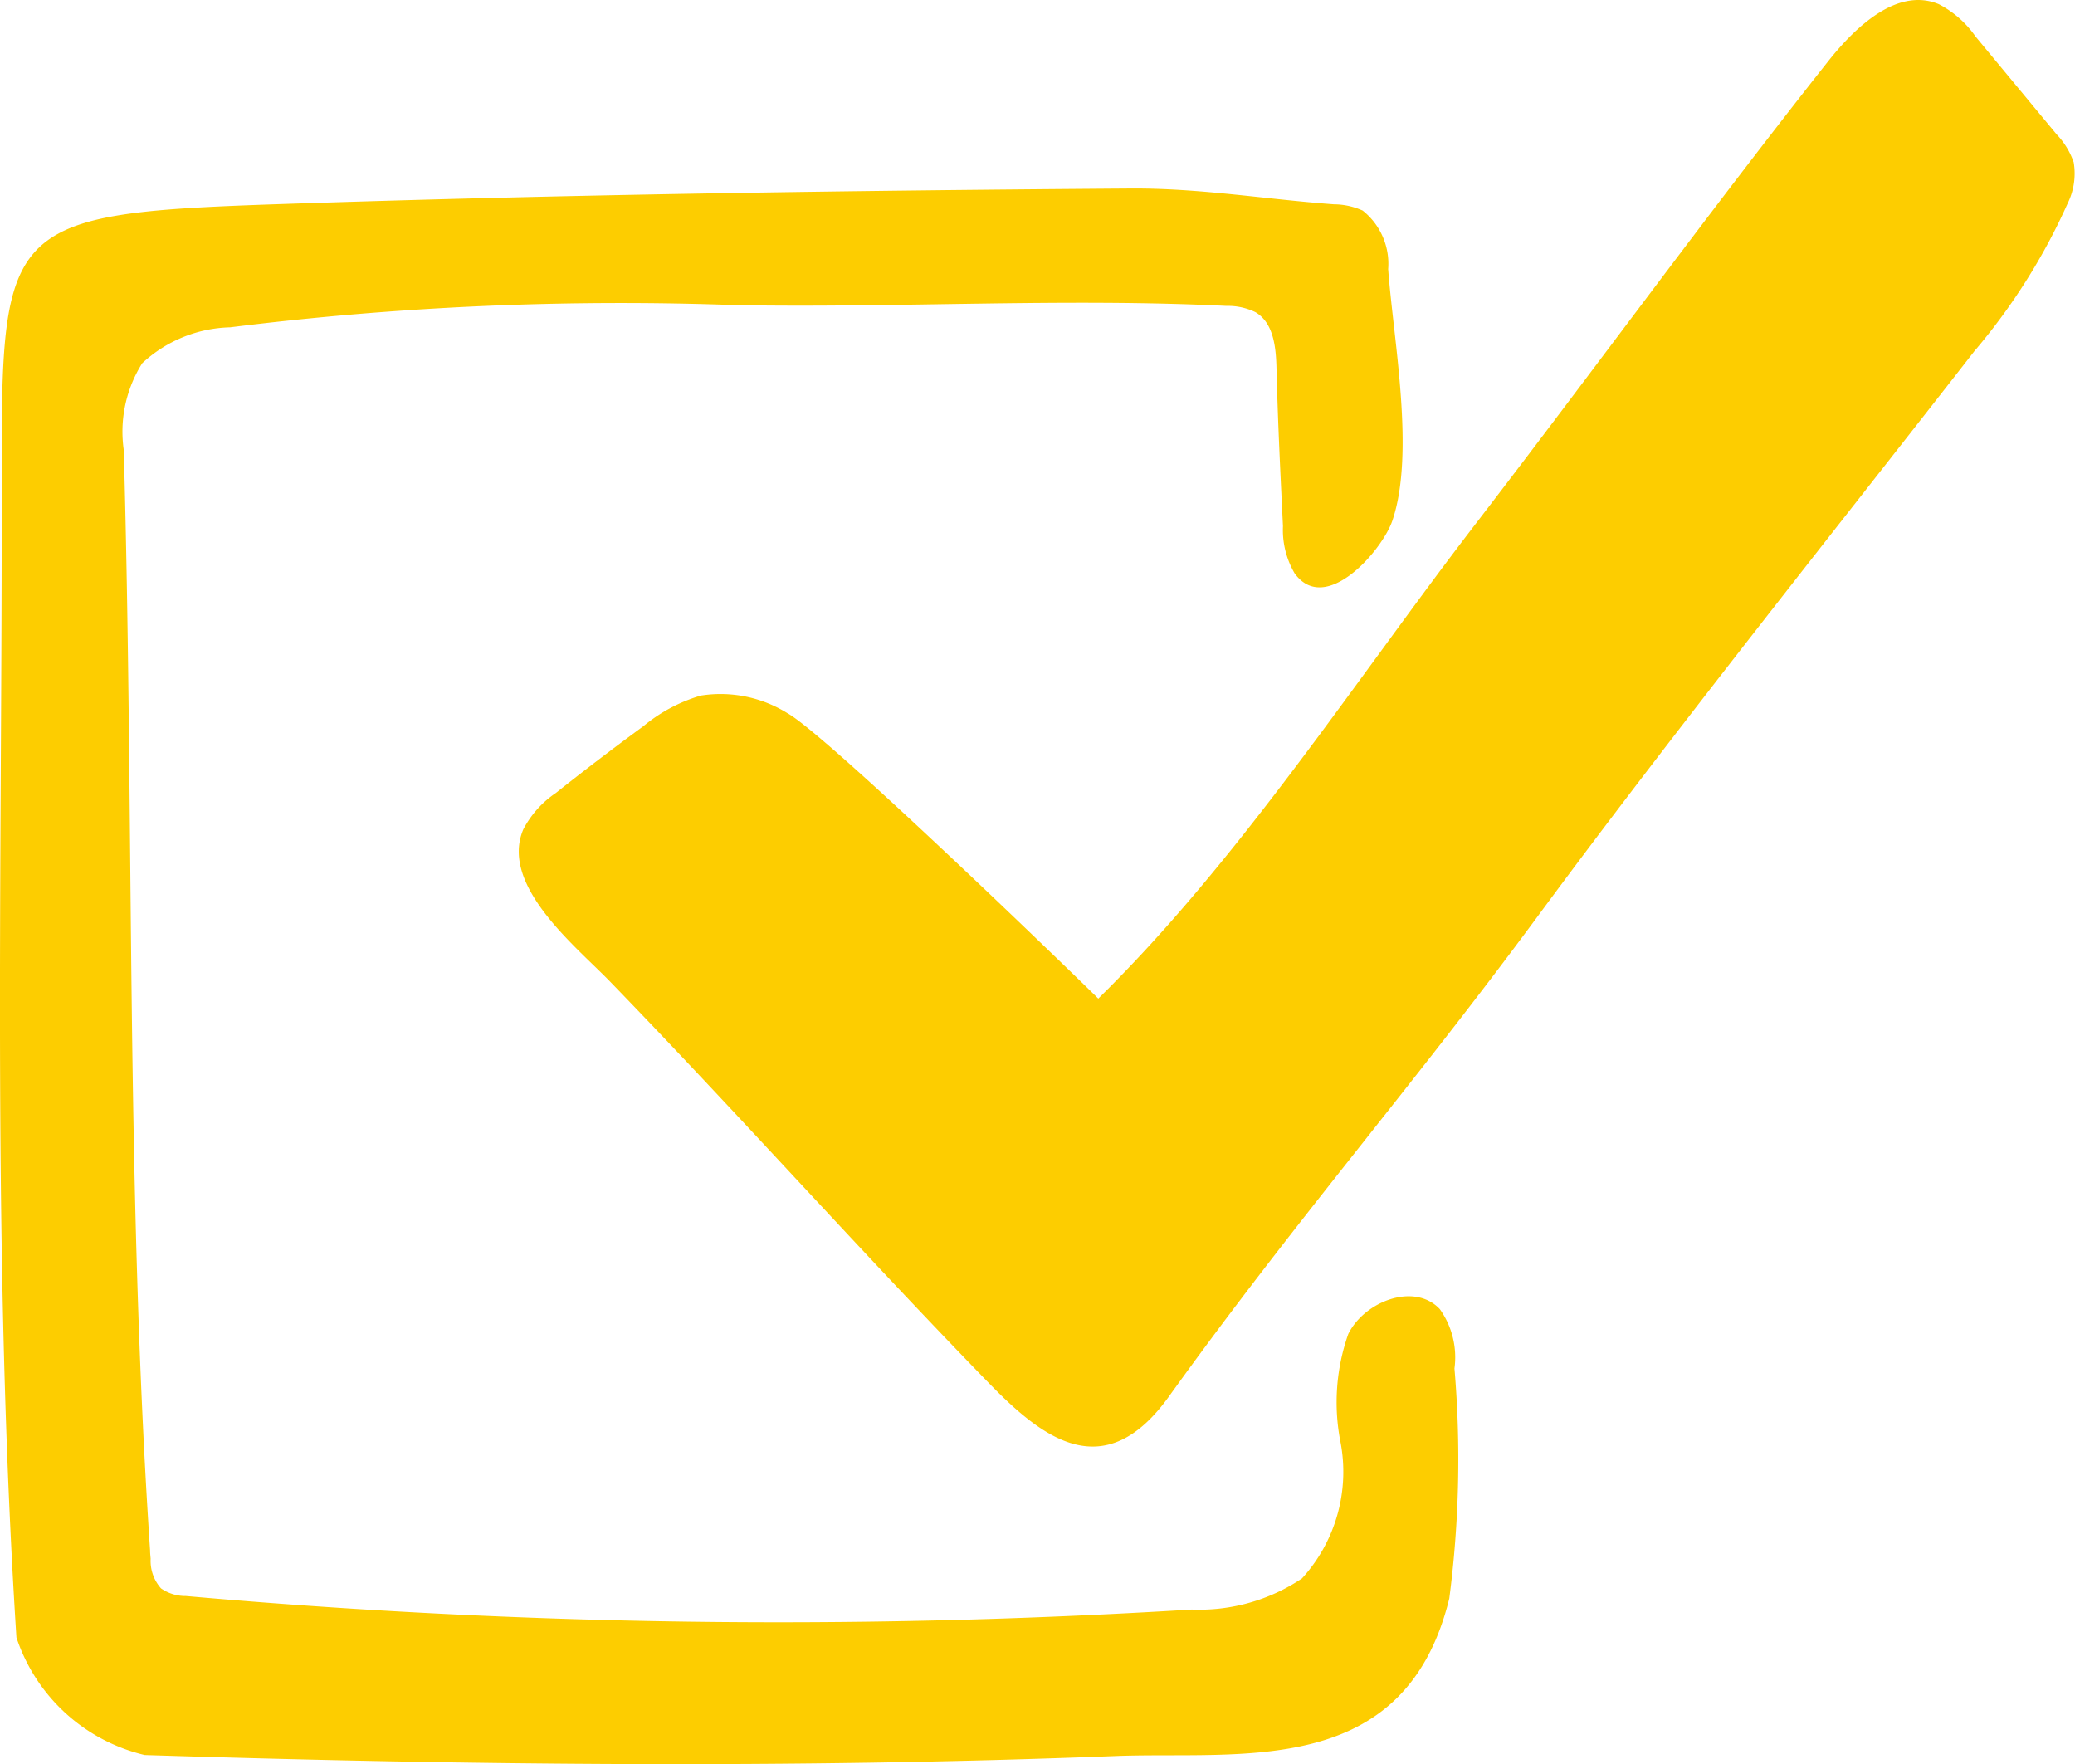
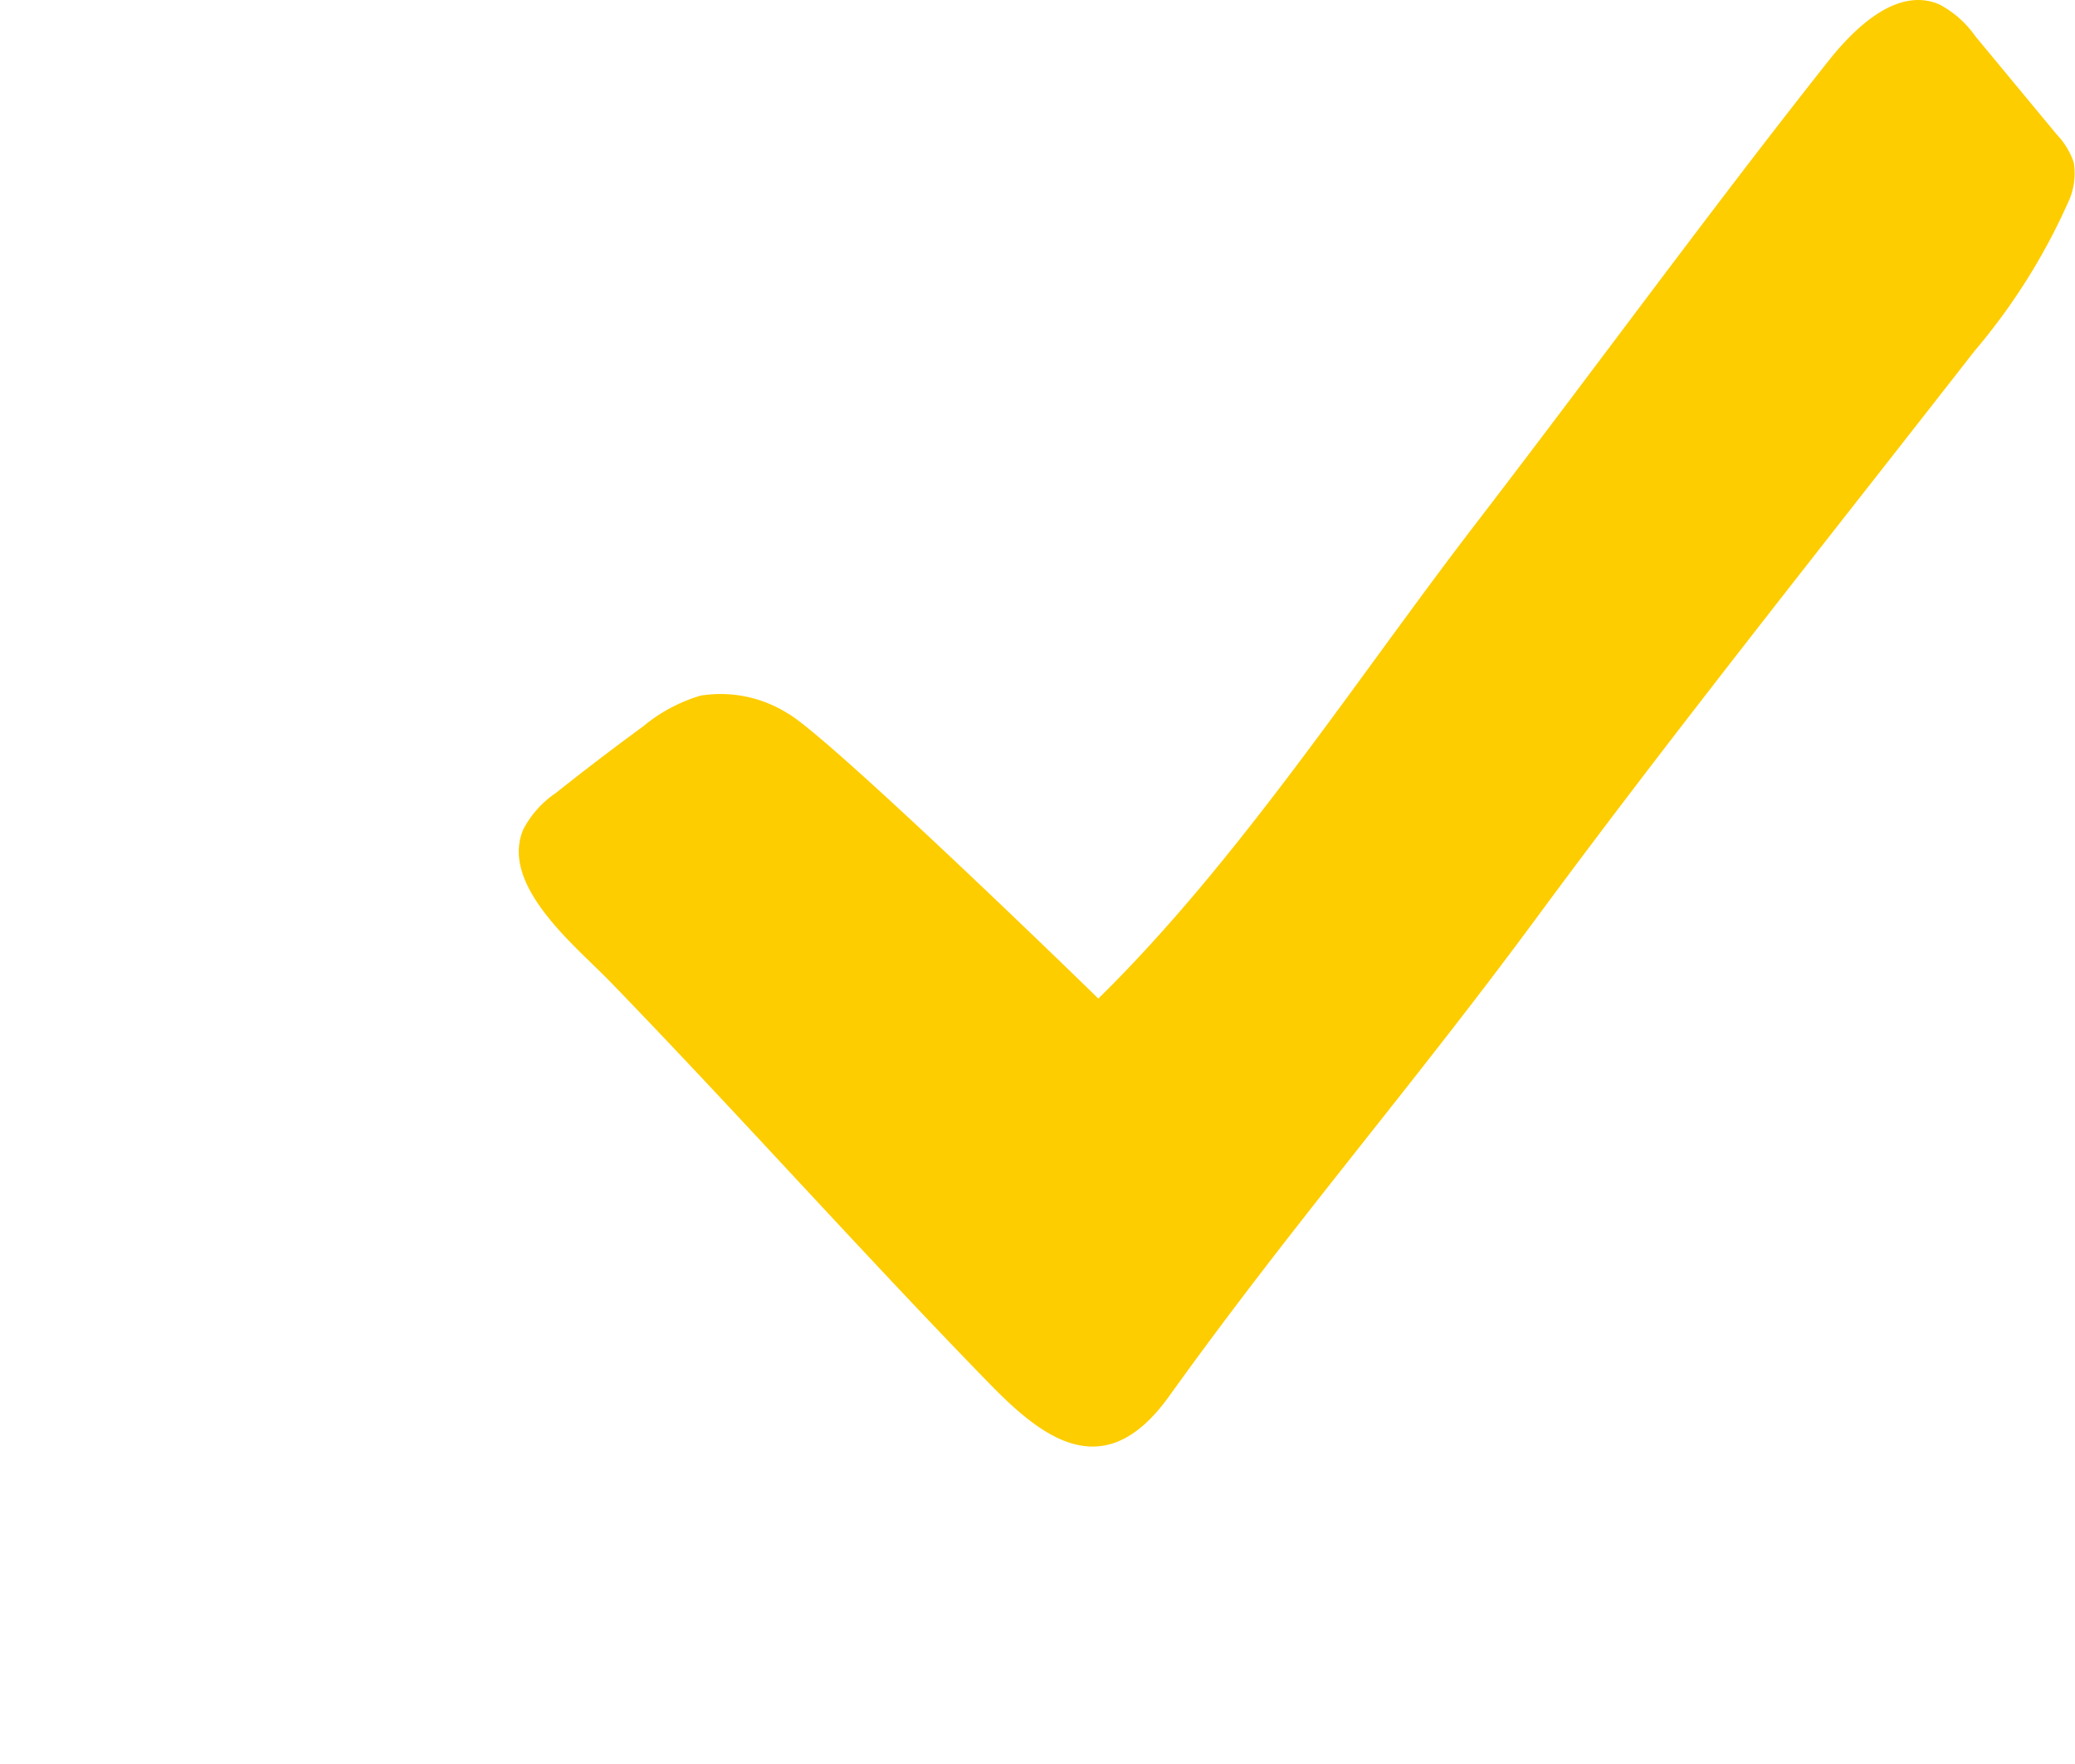
<svg xmlns="http://www.w3.org/2000/svg" width="40" height="34" viewBox="0 0 40 34">
  <g data-name="Group 1530" fill="#fdcd00">
-     <path data-name="Path 1019" d="M2.893 29.885c0 .053.007.106.011.159a.8.8 0 00.2.571.826.826 0 00.48.147 129.272 129.272 0 0019.389.261 3.552 3.552 0 002.125-.6 3.047 3.047 0 00.744-2.623 3.963 3.963 0 01.149-2.088c.316-.635 1.279-1 1.765-.479a1.6 1.6 0 01.282 1.143 20.738 20.738 0 01-.1 4.434c-.859 3.5-4.034 2.943-6.427 3.036-6.233.243-12.486.177-18.722-.019a3.444 3.444 0 01-2.472-2.265C-.145 24.347.034 17.115.033 9.888c0-5.571-.18-5.768 5.391-5.955 5.457-.184 10.919-.261 16.38-.3 1.331-.008 2.594.208 3.911.305a1.36 1.36 0 01.554.121 1.31 1.31 0 01.491 1.128c.1 1.361.523 3.544.081 4.848-.193.569-1.286 1.838-1.883 1.018a1.65 1.65 0 01-.226-.912c-.05-1.016-.1-2.032-.125-3.049-.01-.4-.056-.87-.405-1.075a1.207 1.207 0 00-.558-.121c-3.119-.154-6.313.04-9.459-.015a60.753 60.753 0 00-9.749.428 2.579 2.579 0 00-1.694.692 2.472 2.472 0 00-.356 1.673c.2 7.063.038 14.181.507 21.206" />
    <path data-name="Path 1020" d="M21.17 19.249c2.717-2.666 4.962-6.142 7.276-9.152 2.286-2.973 4.487-6 6.809-8.933.529-.663 1.329-1.414 2.121-1.083a1.968 1.968 0 01.705.62l1.566 1.89a1.461 1.461 0 01.328.538 1.3 1.3 0 01-.115.788 11.887 11.887 0 01-1.8 2.852c-2.662 3.416-5.853 7.413-8.416 10.89-2.447 3.32-4.7 5.9-7.107 9.253-1.246 1.737-2.431.817-3.471-.251-2.469-2.536-4.843-5.2-7.306-7.742-.658-.68-2.132-1.853-1.672-2.934a1.919 1.919 0 01.626-.7q.83-.66 1.686-1.286a3.106 3.106 0 011.108-.592 2.434 2.434 0 011.671.339c.8.443 6 5.5 5.991 5.5" />
  </g>
</svg>